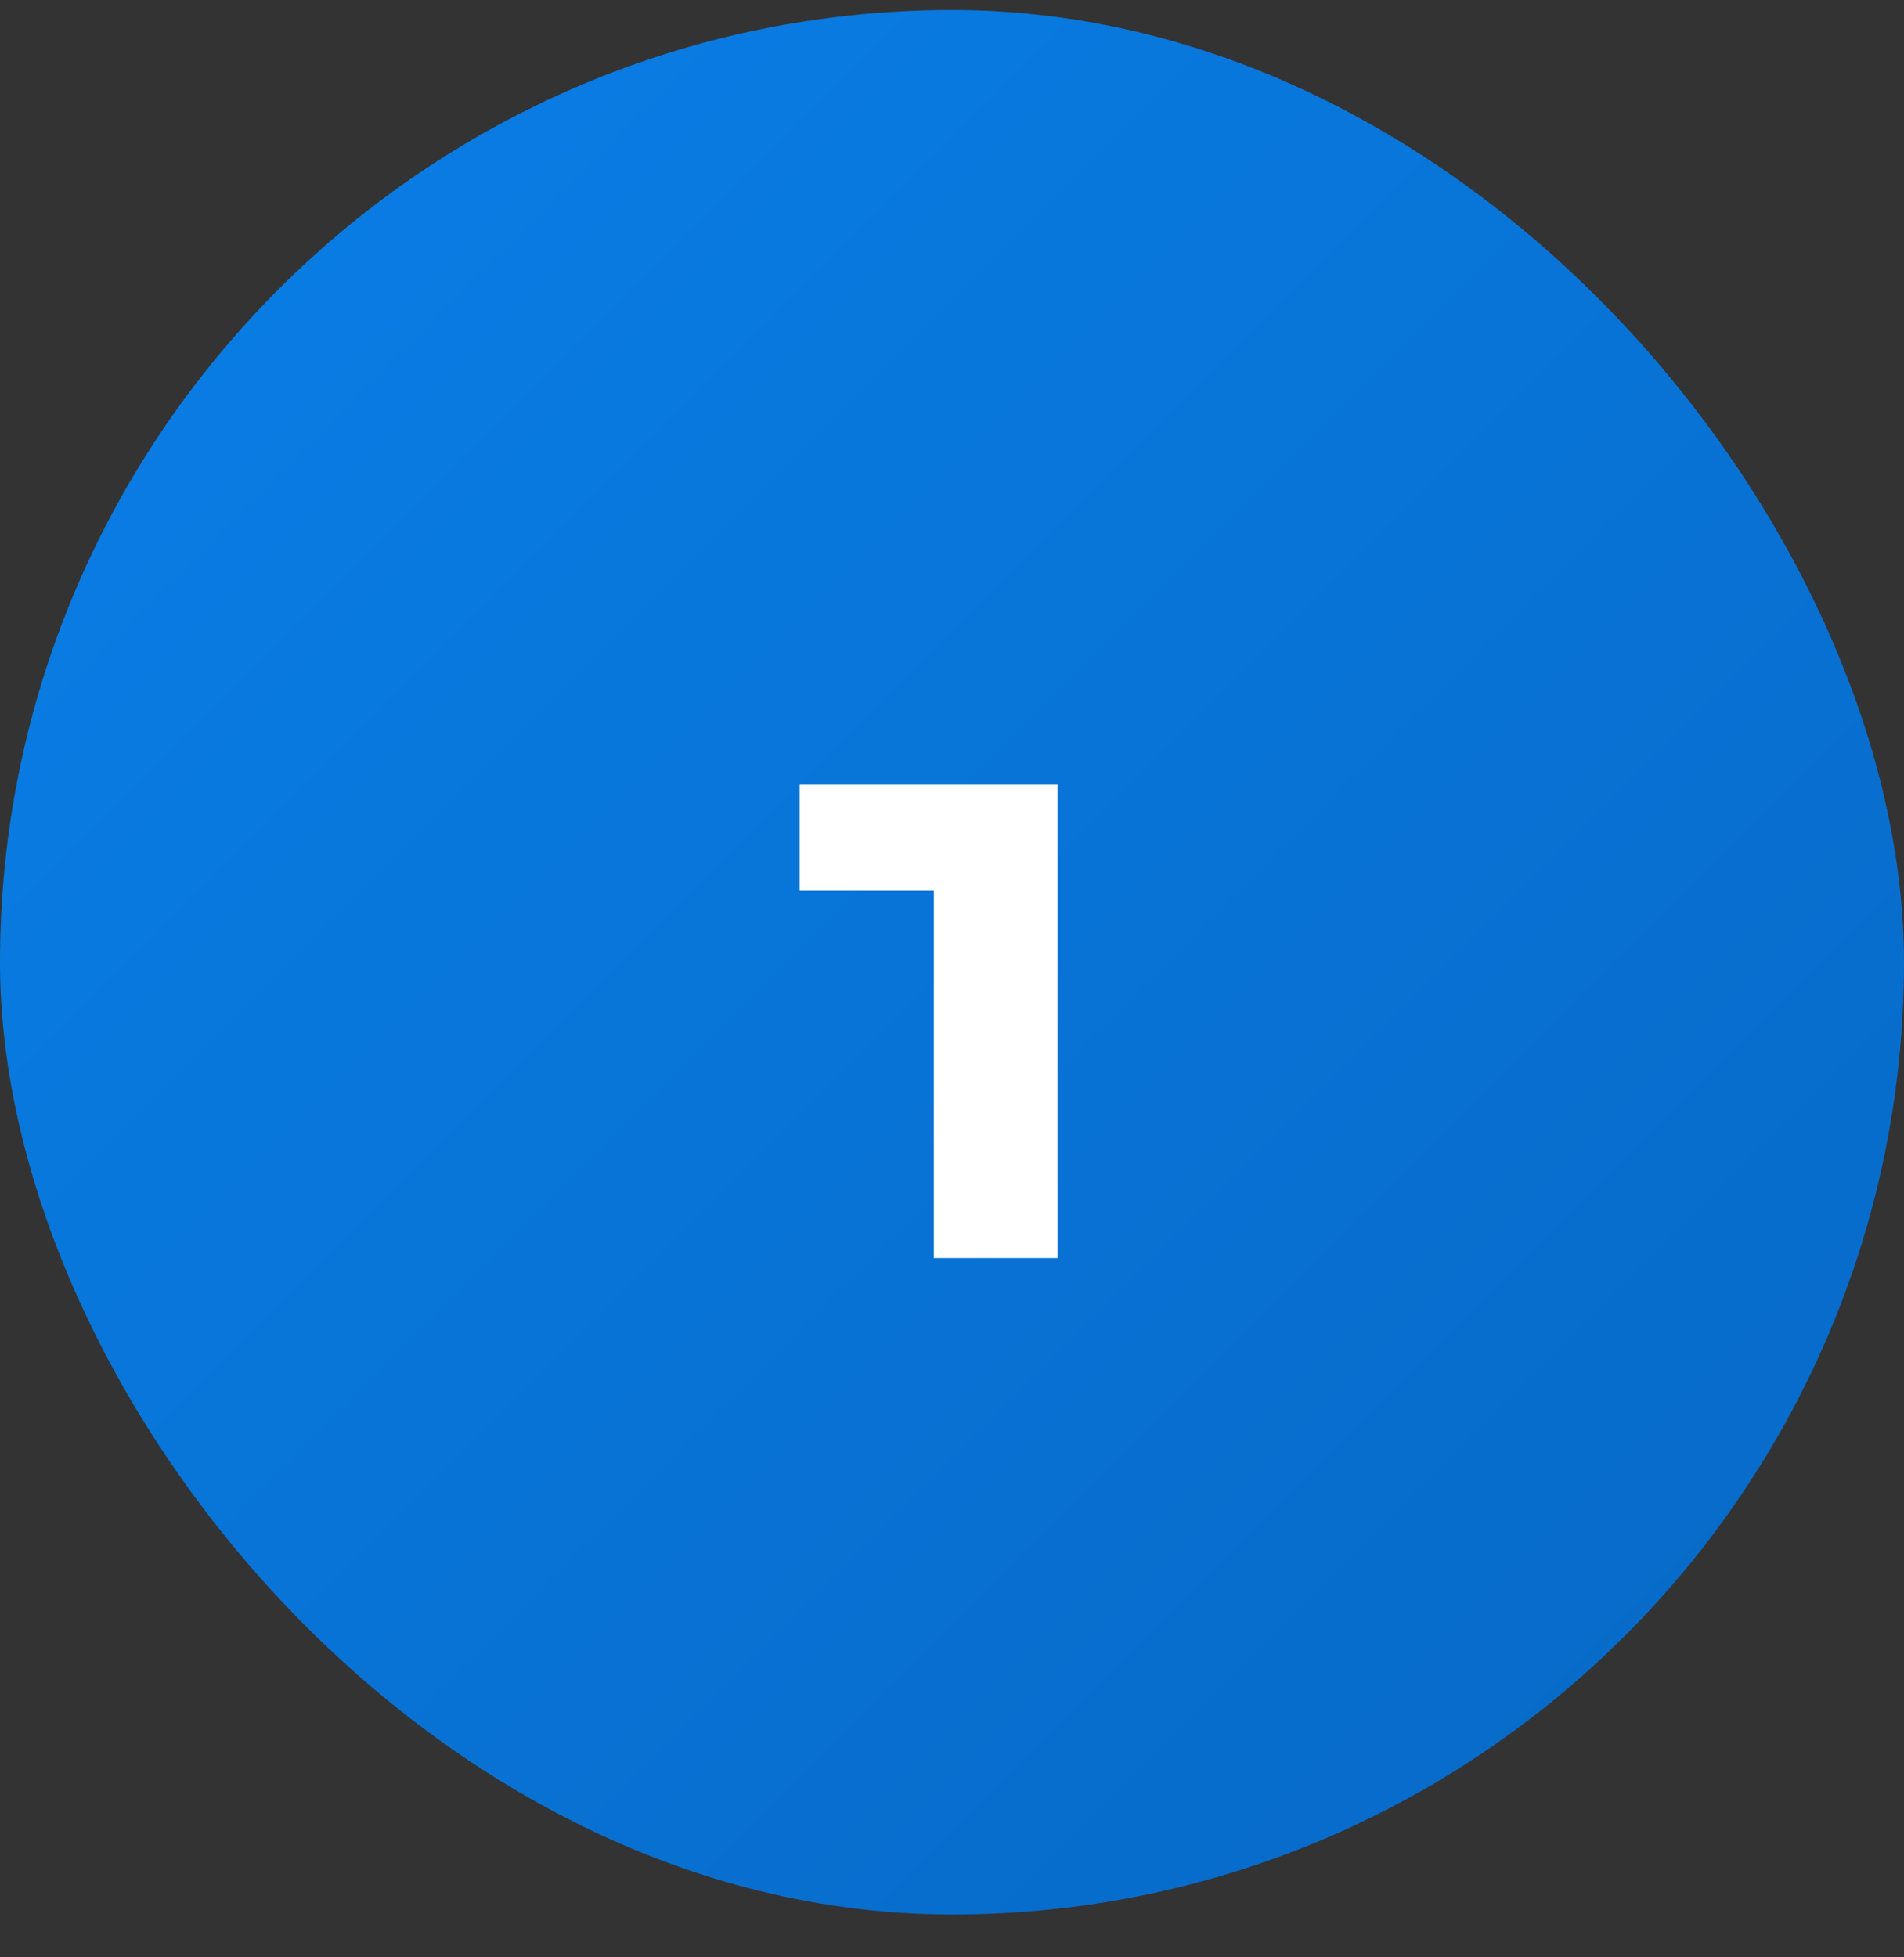
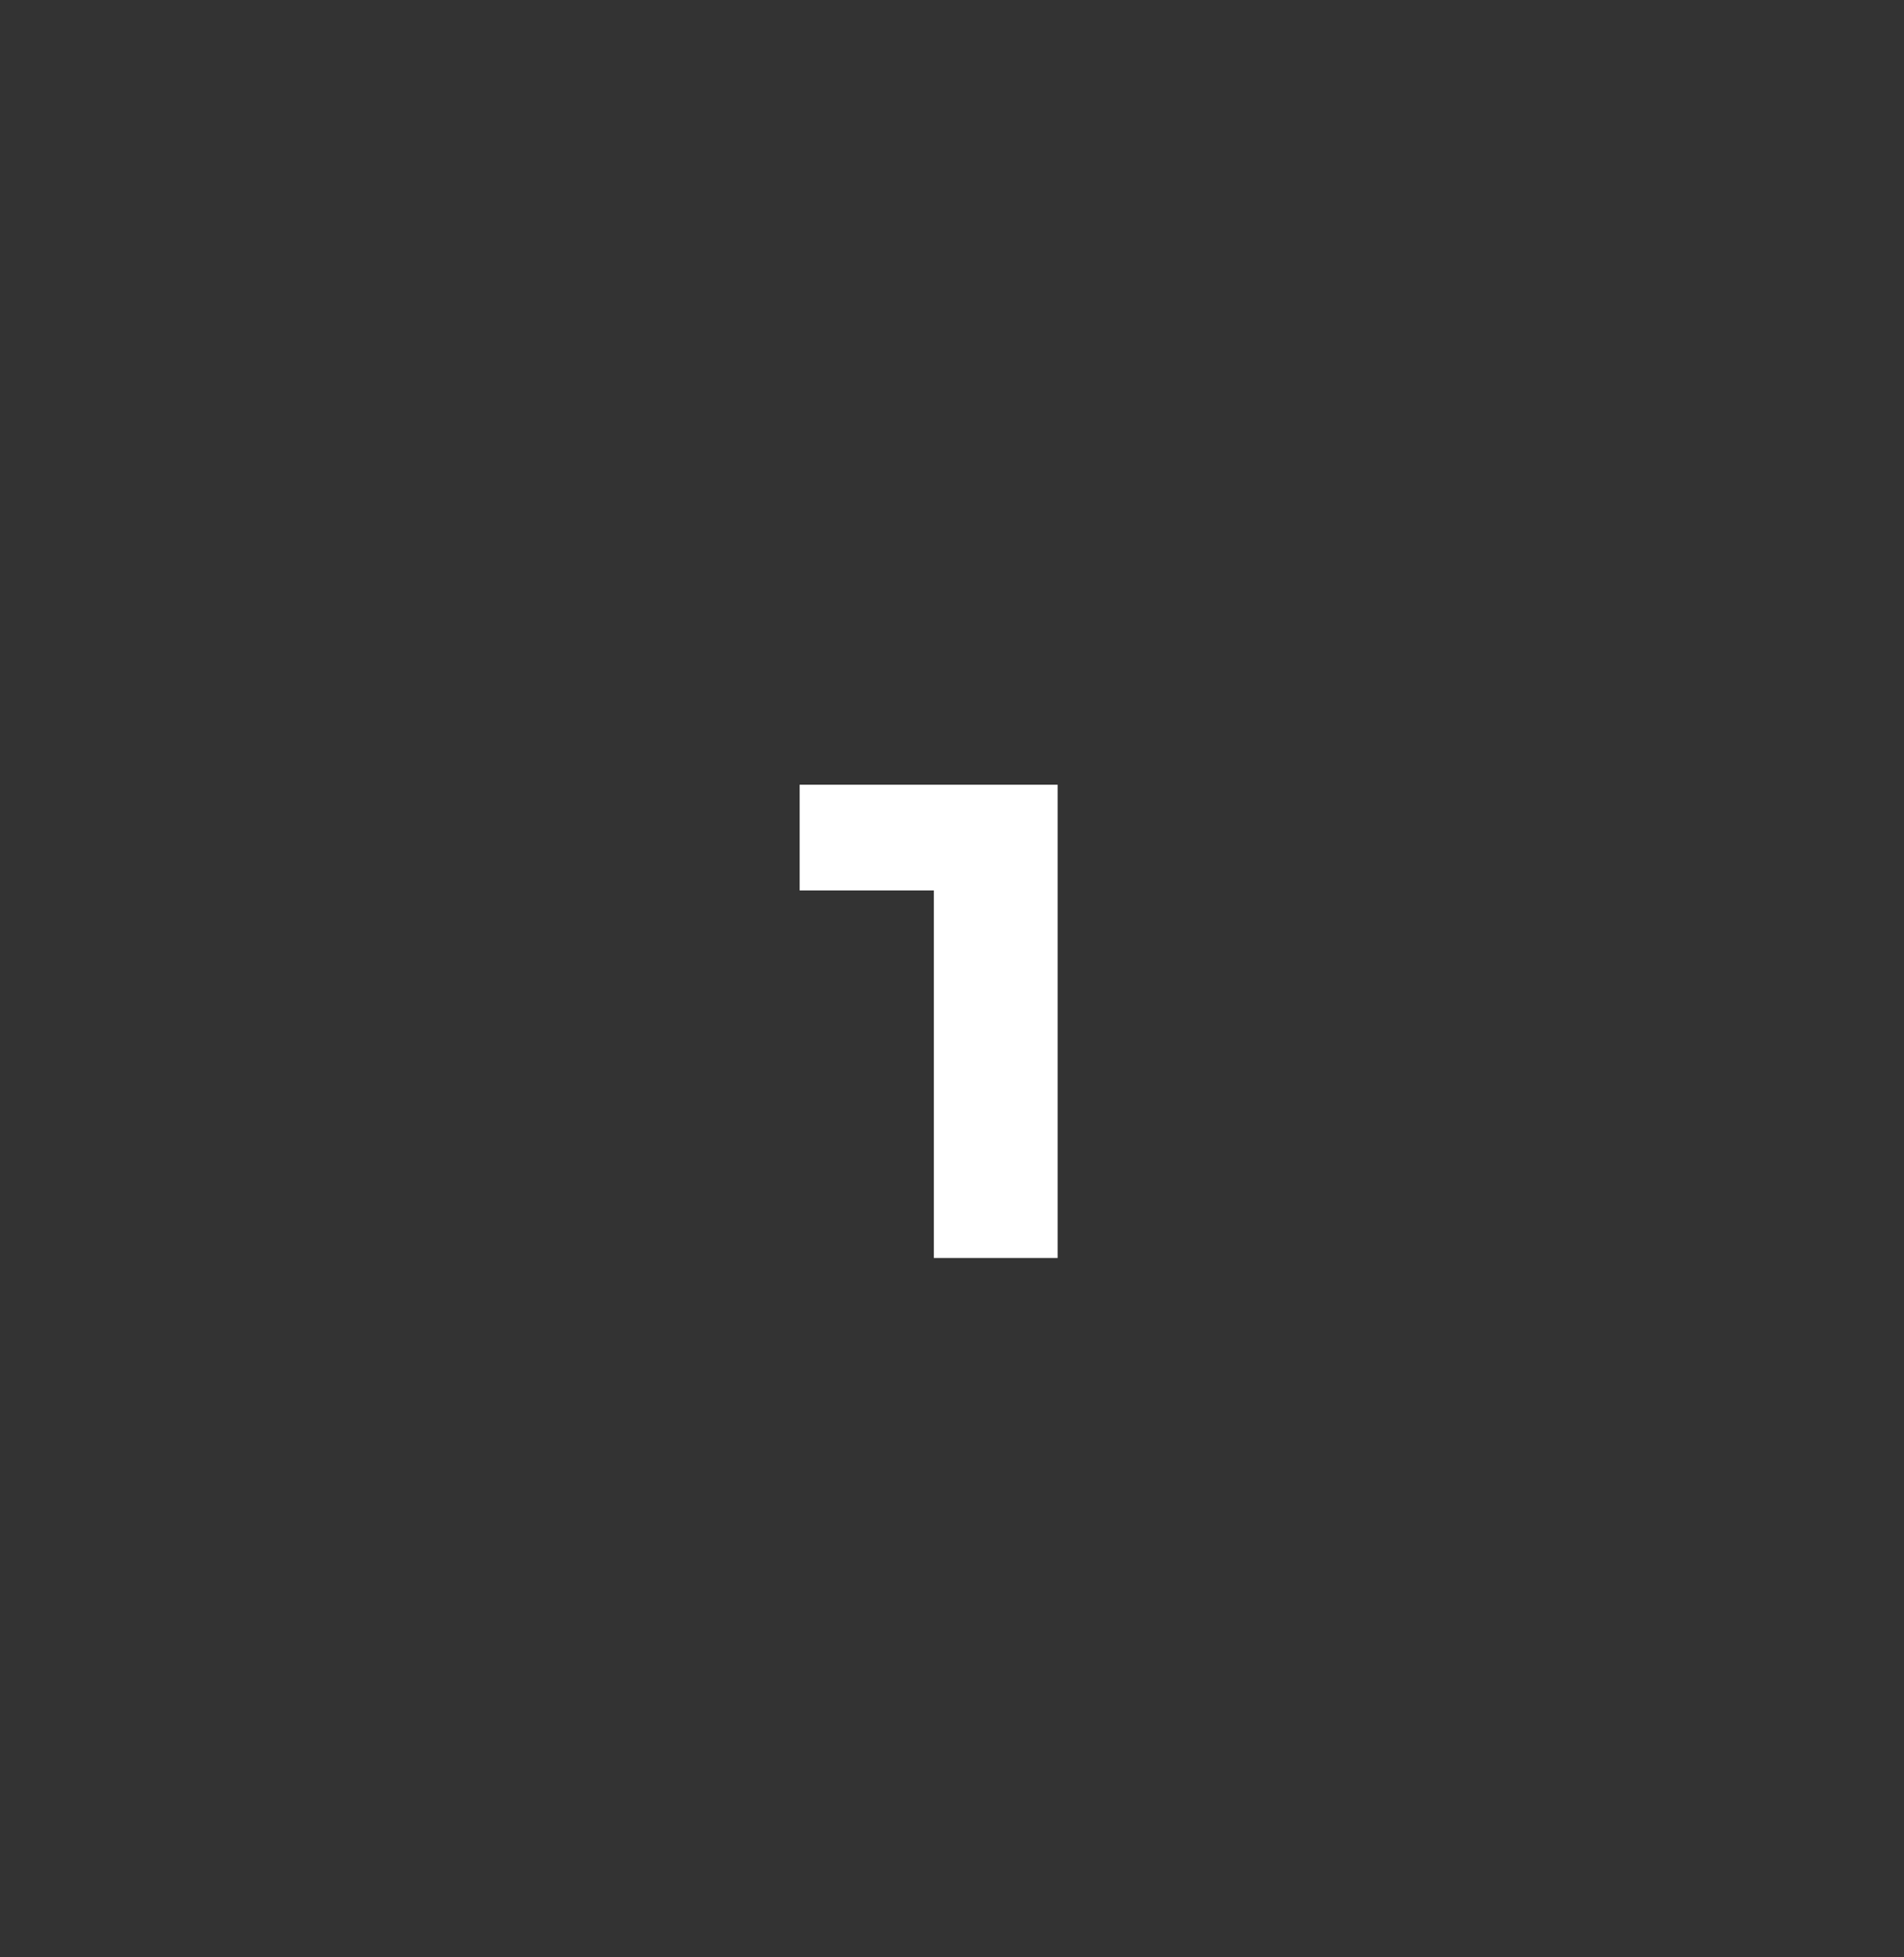
<svg xmlns="http://www.w3.org/2000/svg" width="36" height="37" viewBox="0 0 36 37" fill="none">
  <rect x="0" y="0" width="36" height="37" fill="#333333" stroke="none" />
-   <rect y="0.19" width="36" height="36" rx="18" fill="url(#paint0_linear_1_309)" />
  <path d="M15.119 16.832V14.834H19.997V23.78H17.657V16.832H15.119Z" fill="white" />
  <defs>
    <linearGradient id="paint0_linear_1_309" x1="0" y1="0.19" x2="36" y2="36.19" gradientUnits="userSpaceOnUse">
      <stop stop-color="#097FE8" />
      <stop offset="1" stop-color="#0768C5" />
    </linearGradient>
  </defs>
</svg>